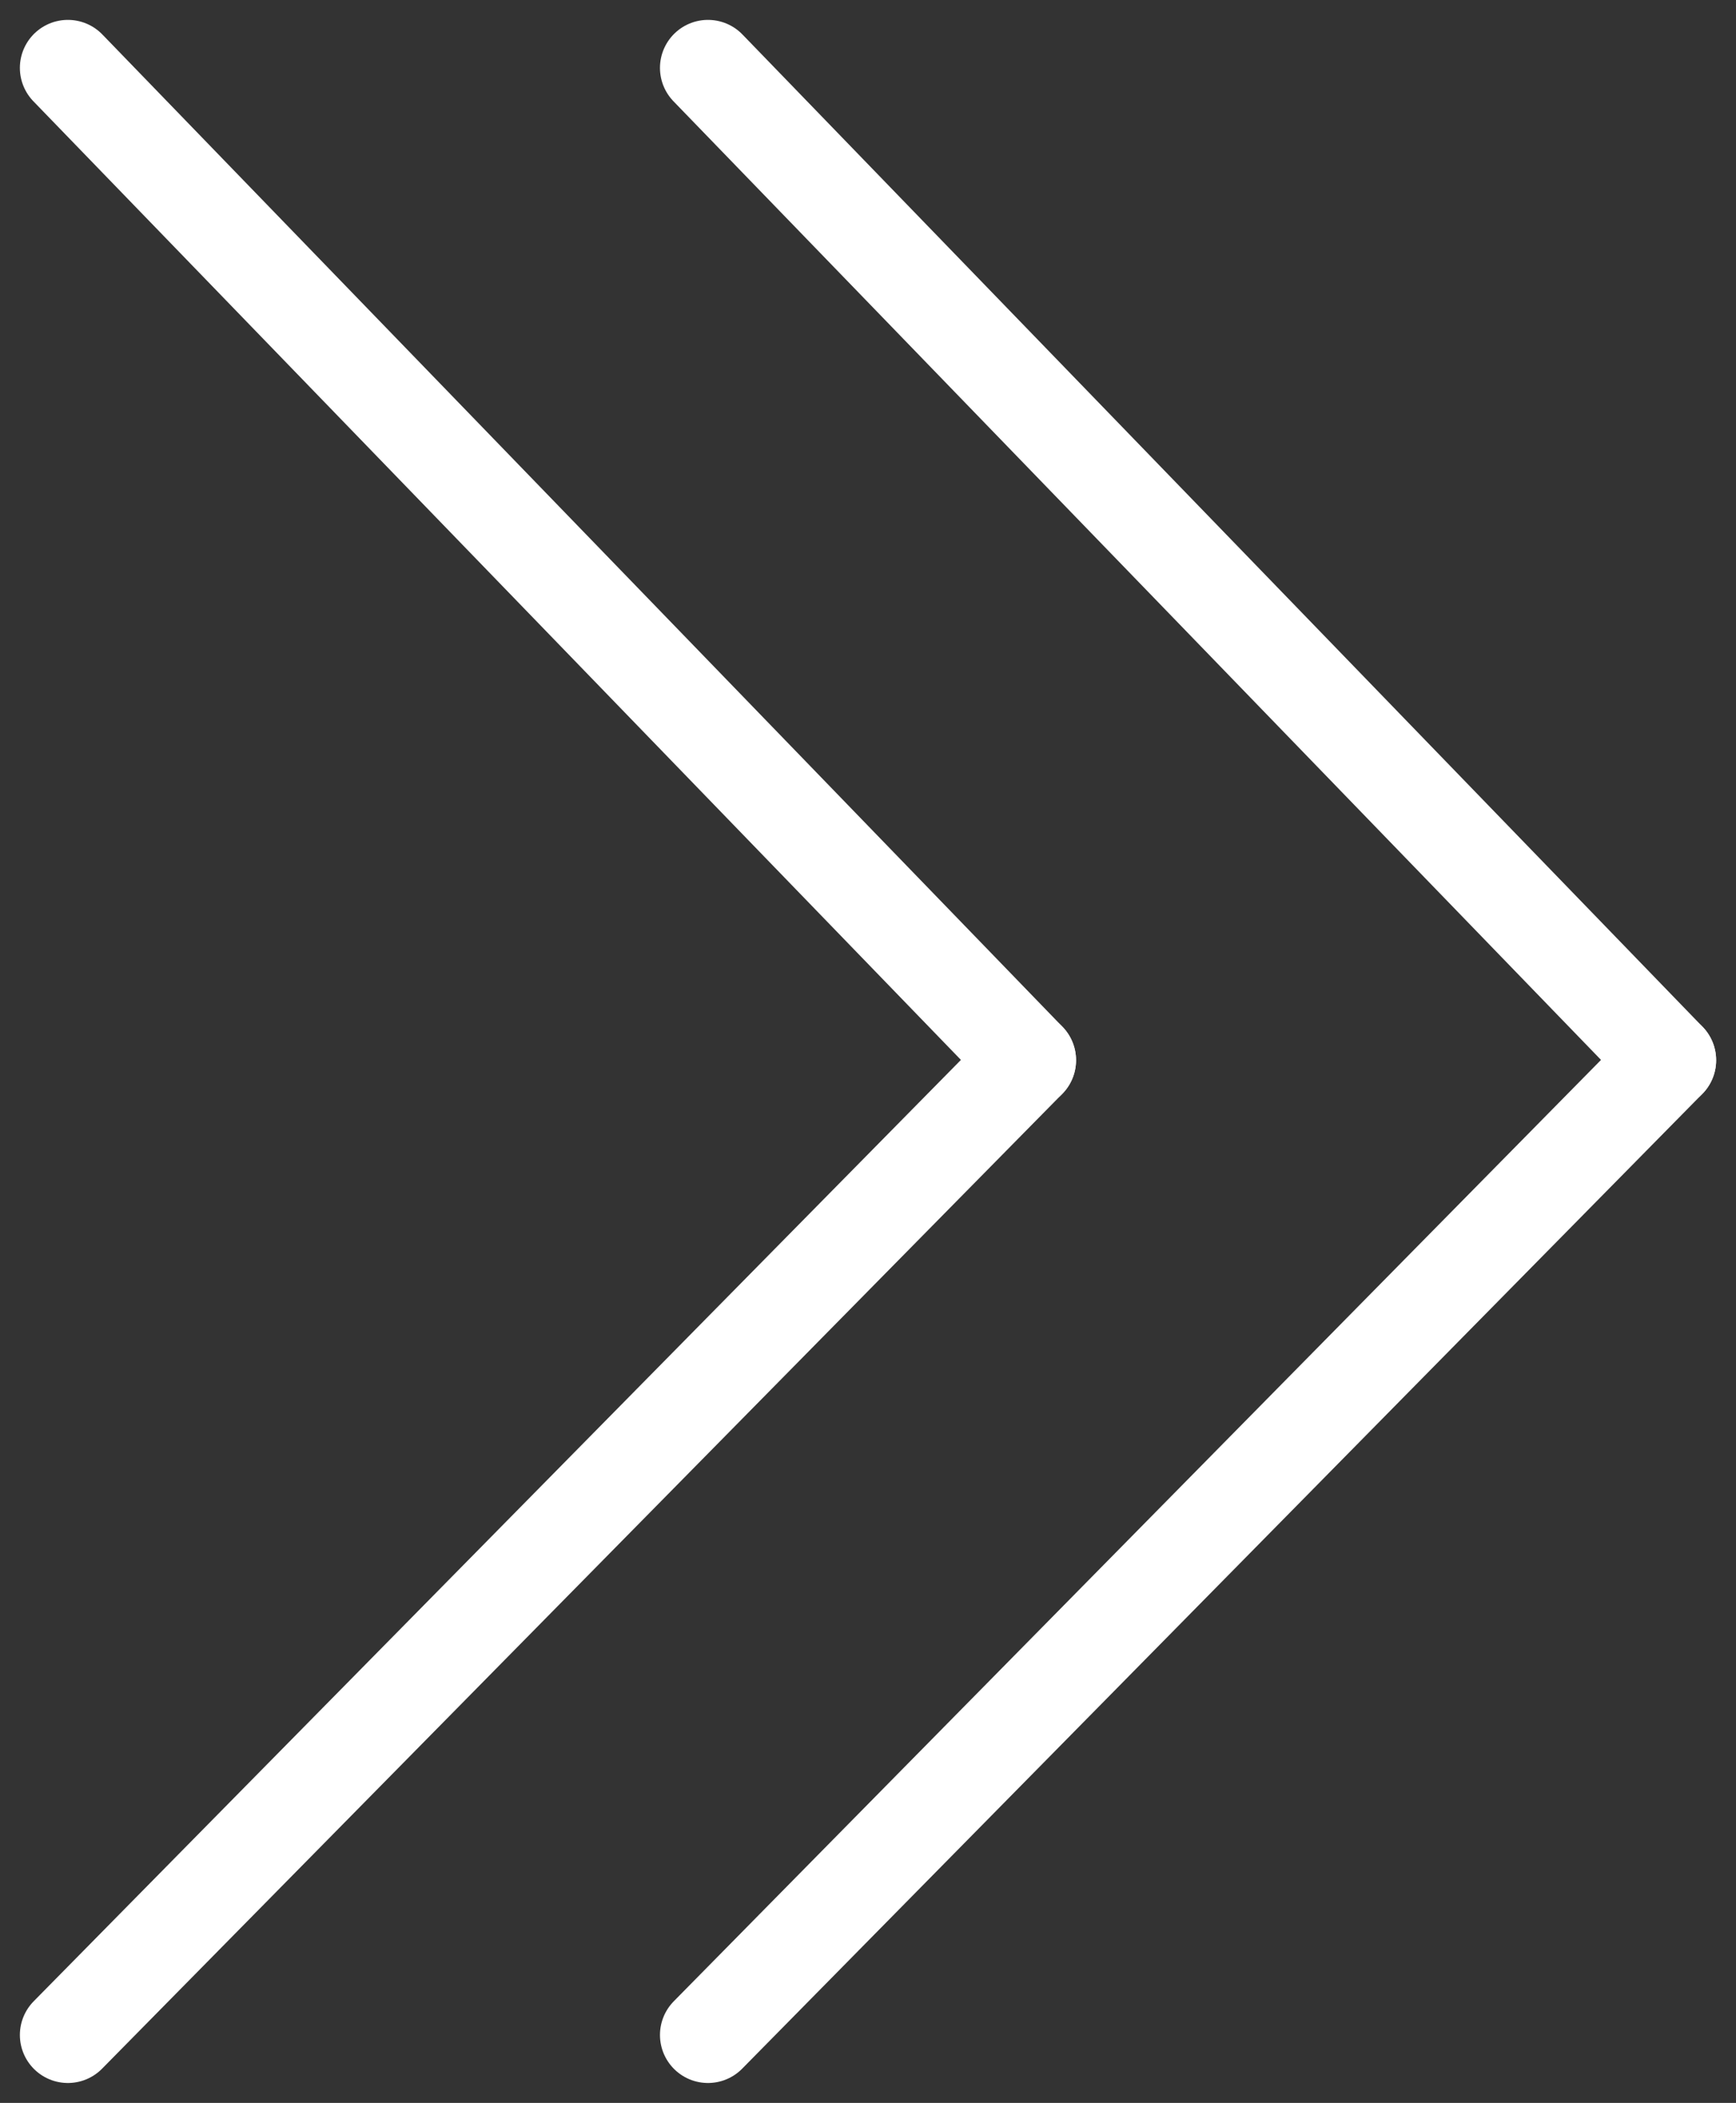
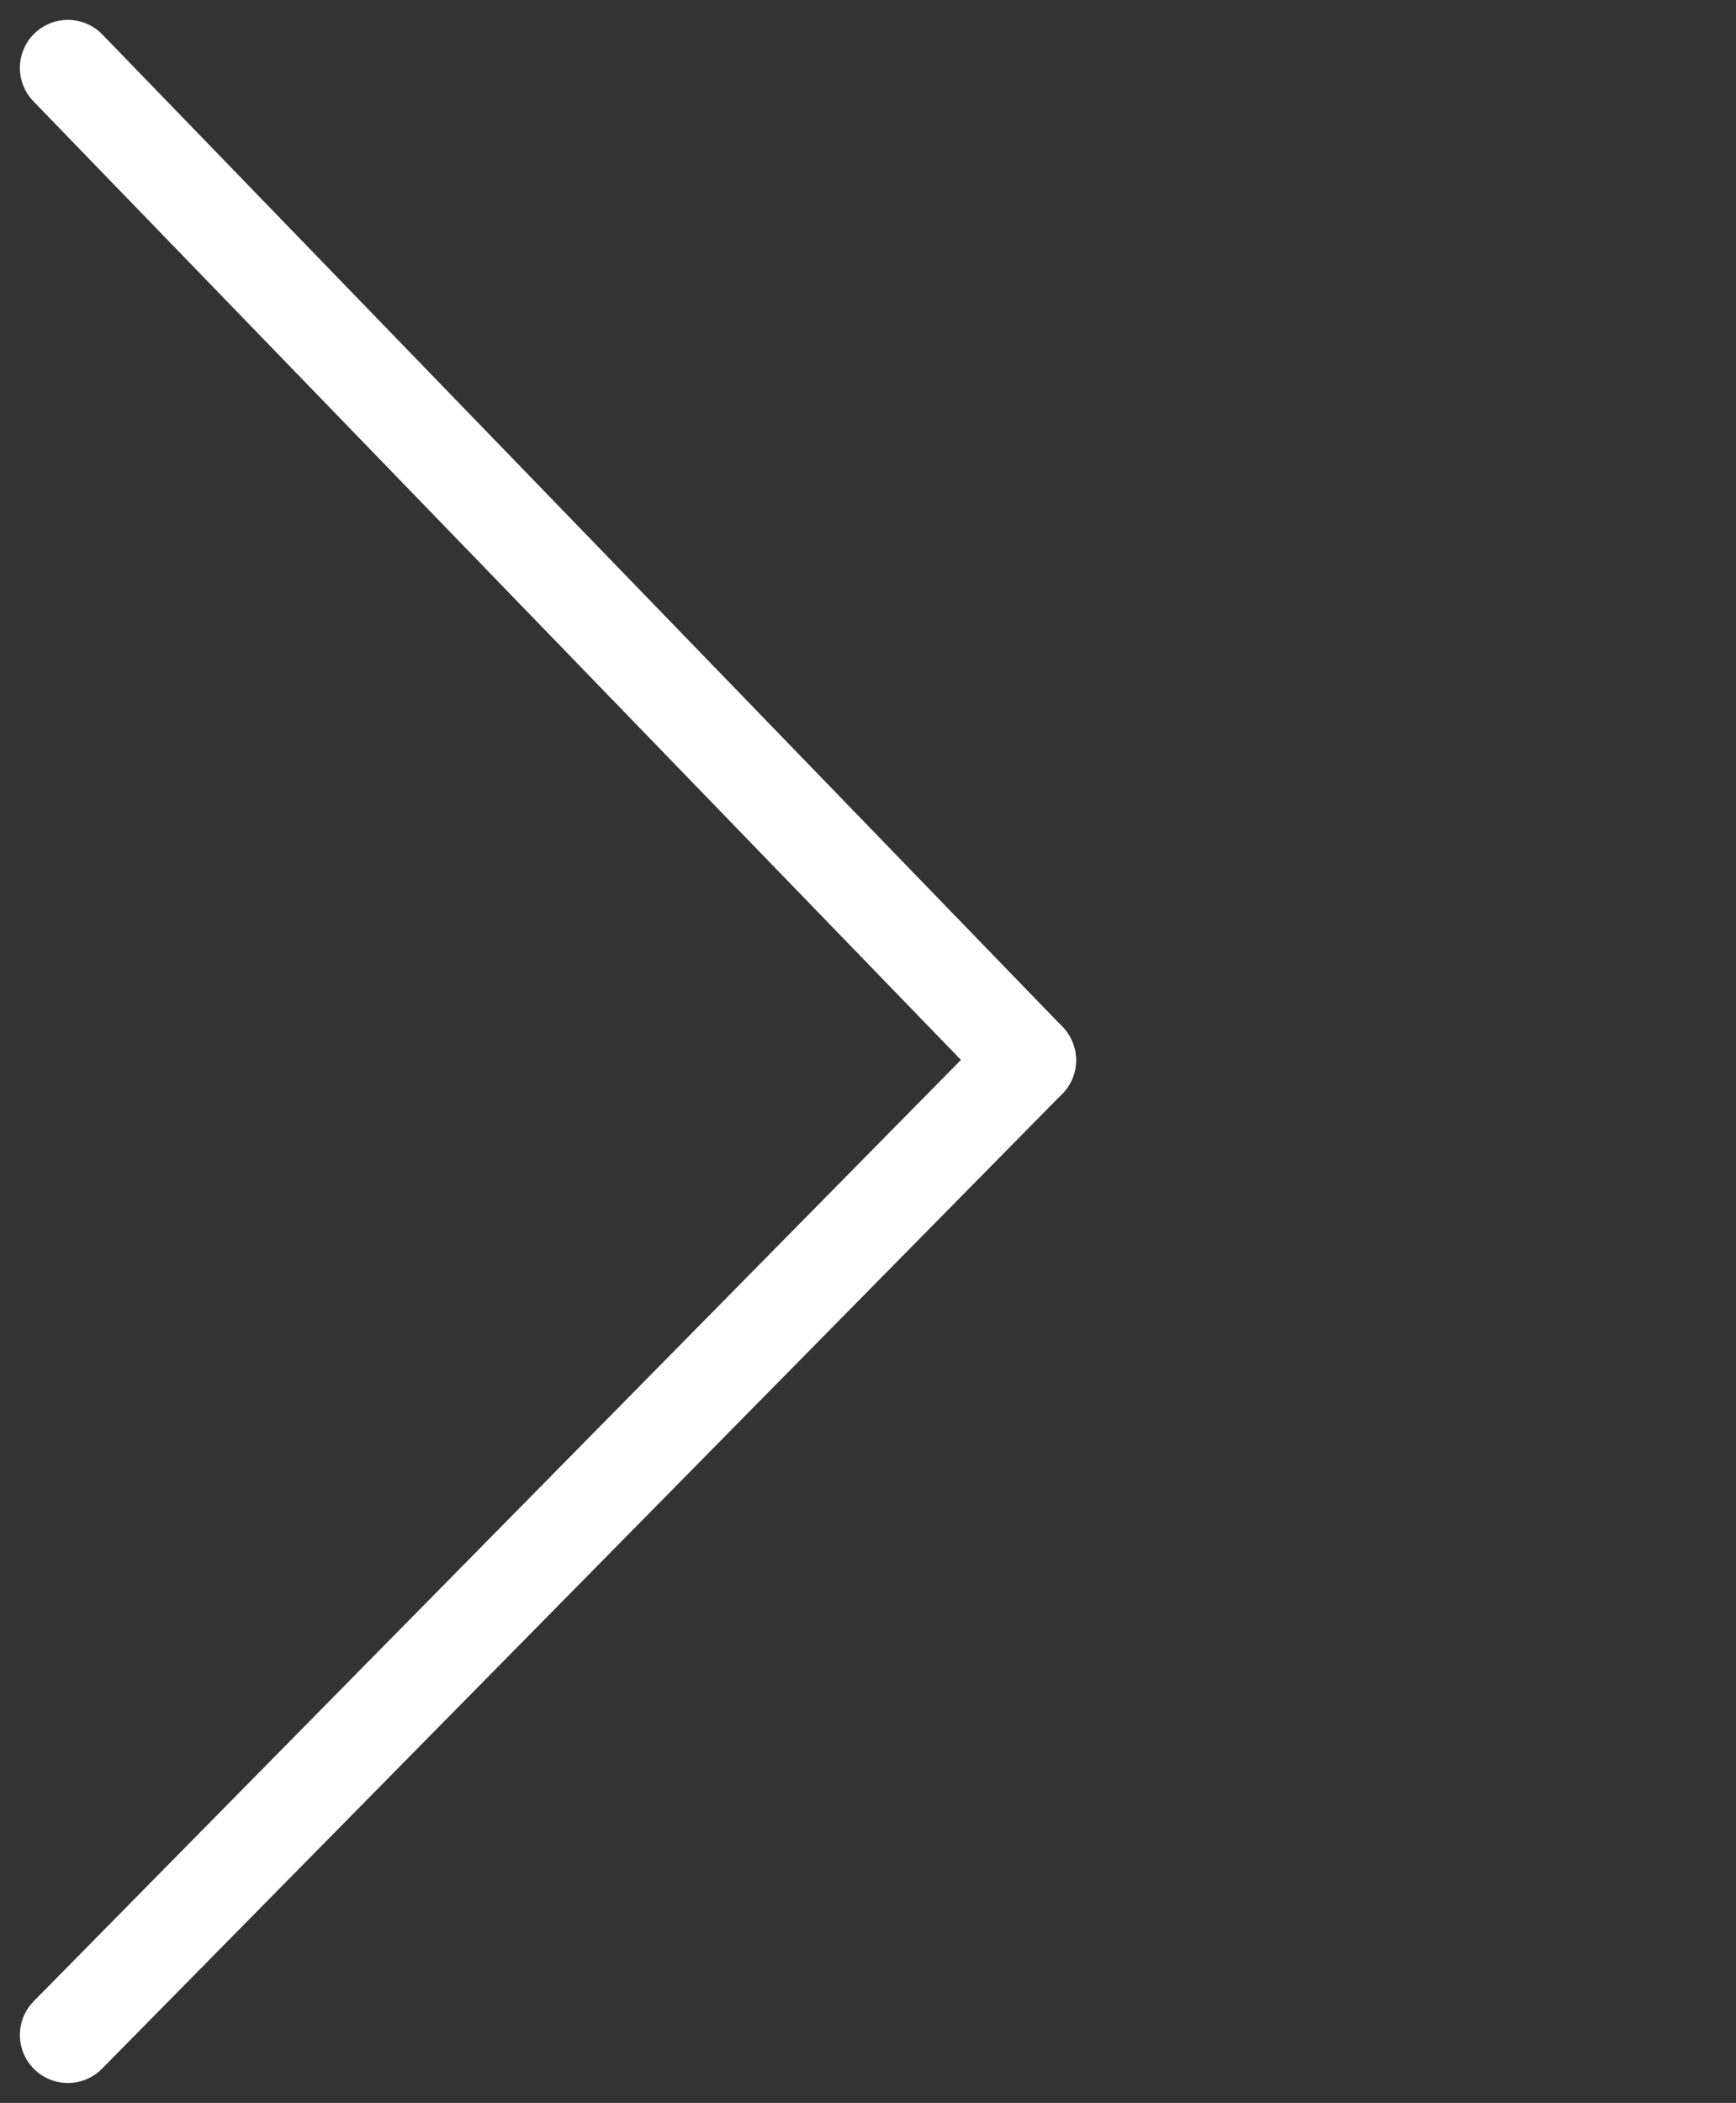
<svg xmlns="http://www.w3.org/2000/svg" width="54.242" height="65.695" viewBox="0 0 54.242 65.695">
  <rect x="0" y="0" width="54.242" height="65.695" fill="#333333" stroke="none" />
  <g id="Group_12" data-name="Group 12" transform="translate(-1338.379 -2920.379)">
    <line id="Line_3" data-name="Line 3" x2="30" y2="31" transform="translate(1340.5 2922.5)" fill="none" stroke="#fff" stroke-linecap="round" stroke-width="3" />
    <line id="Line_4" data-name="Line 4" x1="30" y2="30.452" transform="translate(1340.5 2953.5)" fill="none" stroke="#fff" stroke-linecap="round" stroke-width="3" />
-     <line id="Line_11" data-name="Line 11" x2="30" y2="31" transform="translate(1360.5 2922.5)" fill="none" stroke="#fff" stroke-linecap="round" stroke-width="3" />
-     <line id="Line_12" data-name="Line 12" x1="30" y2="30.452" transform="translate(1360.5 2953.5)" fill="none" stroke="#fff" stroke-linecap="round" stroke-width="3" />
  </g>
</svg>